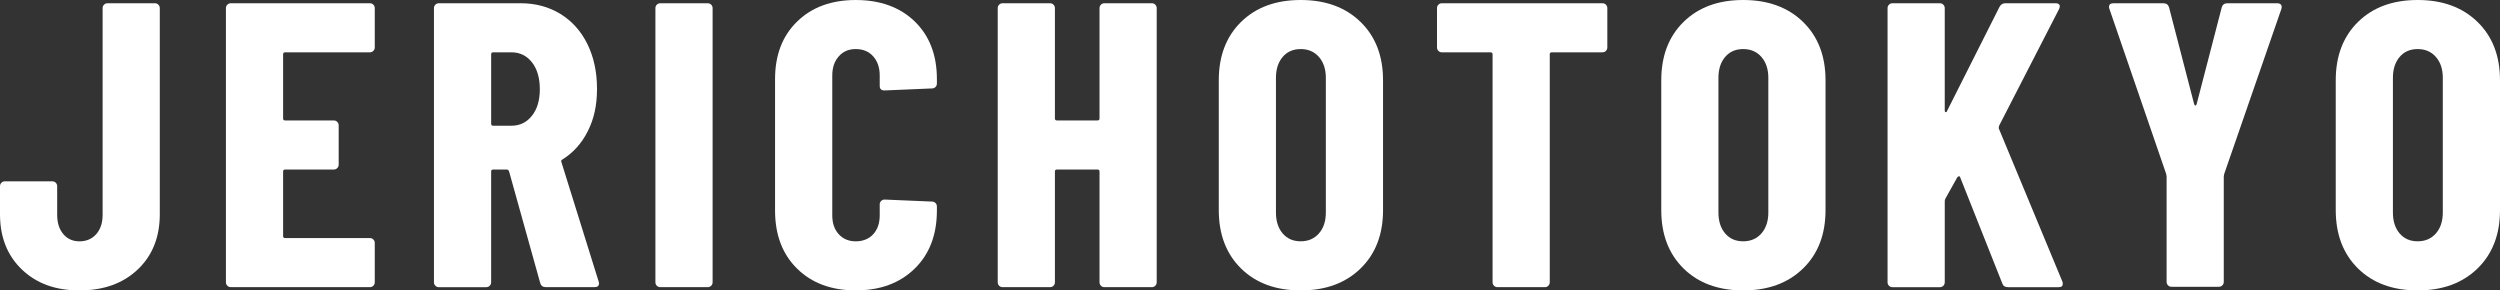
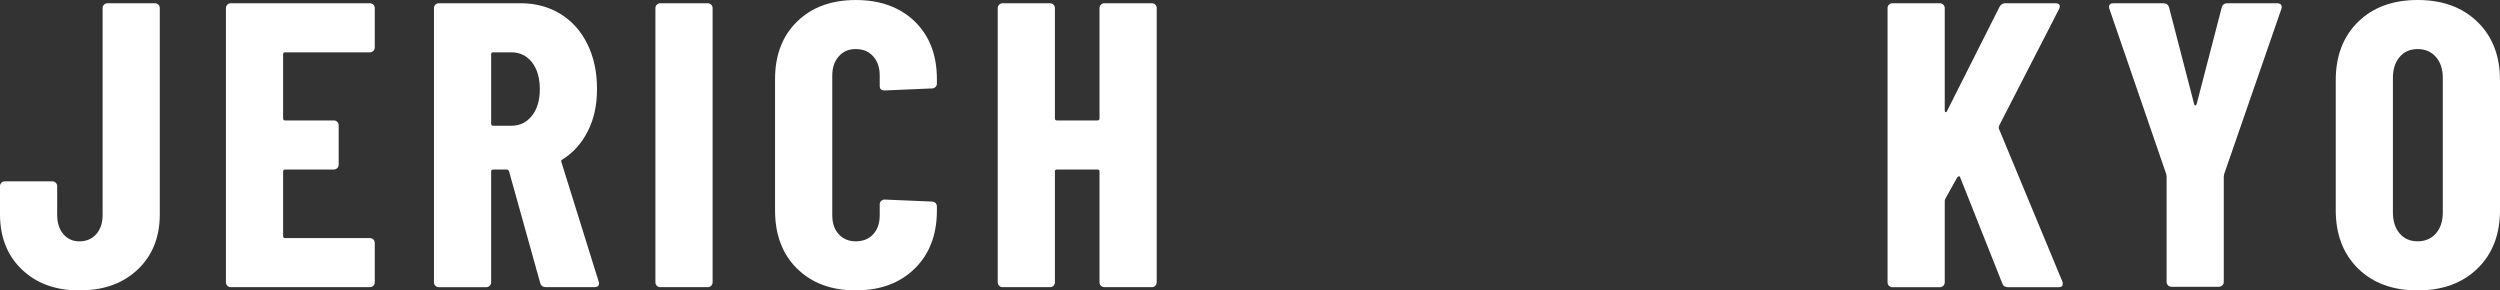
<svg xmlns="http://www.w3.org/2000/svg" id="_レイヤー_1" viewBox="0 0 1830.68 212.65">
  <rect x="0" y="0" width="1830.68" height="212.65" fill="#333333" stroke="none" />
  <defs>
    <style>.cls-1{fill:#fff;}</style>
  </defs>
  <path class="cls-1" d="m16.04,197.36C5.35,187.16,0,173.65,0,156.82v-20.49c0-.99.34-1.83,1.04-2.52.69-.69,1.53-1.04,2.52-1.04h34.75c.99,0,1.83.35,2.52,1.04.69.7,1.04,1.54,1.04,2.52v21.09c0,5.75,1.48,10.4,4.46,13.96,2.97,3.56,6.93,5.35,11.88,5.35s9.25-1.78,12.33-5.35c3.07-3.56,4.6-8.21,4.6-13.96V5.94c0-.99.34-1.83,1.04-2.52s1.53-1.04,2.52-1.04h34.75c.99,0,1.83.35,2.52,1.04.69.7,1.04,1.54,1.04,2.52v150.88c0,16.83-5.4,30.35-16.19,40.54-10.79,10.2-25,15.3-42.62,15.3s-31.48-5.1-42.17-15.3Z" />
  <path class="cls-1" d="m273.39,37.27c-.7.7-1.54,1.04-2.52,1.04h-62.07c-.99,0-1.49.5-1.49,1.48v46.93c0,.99.49,1.48,1.49,1.48h35.64c.99,0,1.83.35,2.52,1.04.69.7,1.04,1.54,1.04,2.52v28.81c0,.99-.35,1.83-1.04,2.52-.7.7-1.54,1.04-2.52,1.04h-35.64c-.99,0-1.49.5-1.49,1.49v47.22c0,.99.49,1.49,1.49,1.49h62.07c.99,0,1.83.35,2.52,1.04.69.7,1.04,1.54,1.04,2.52v28.81c0,.99-.35,1.83-1.04,2.53-.7.7-1.54,1.04-2.52,1.04h-101.87c-.99,0-1.83-.34-2.52-1.04-.7-.69-1.04-1.53-1.04-2.53V5.94c0-.99.34-1.83,1.04-2.52s1.53-1.04,2.52-1.04h101.87c.99,0,1.83.35,2.52,1.04.69.7,1.04,1.54,1.04,2.52v28.81c0,.99-.35,1.83-1.04,2.52Z" />
  <path class="cls-1" d="m395.6,207.31l-22.87-81.97c-.4-.79-.89-1.19-1.49-1.19h-10.1c-.99,0-1.49.5-1.49,1.49v81.08c0,.99-.35,1.83-1.04,2.53-.7.7-1.54,1.04-2.52,1.04h-34.75c-.99,0-1.83-.34-2.52-1.04-.7-.69-1.04-1.53-1.04-2.53V5.94c0-.99.34-1.83,1.04-2.52s1.53-1.04,2.52-1.04h59.99c10.89,0,20.59,2.63,29.11,7.87,8.51,5.25,15.1,12.62,19.75,22.13,4.65,9.5,6.98,20.4,6.98,32.67s-2.23,21.98-6.68,30.89c-4.45,8.91-10.65,15.84-18.56,20.79-.4.2-.7.45-.89.74-.2.3-.2.65,0,1.04l27.32,87.61.3,1.19c0,1.98-1.09,2.97-3.27,2.97h-35.64c-2.18,0-3.56-.99-4.16-2.97Zm-35.94-167.51v50.79c0,.99.49,1.48,1.49,1.48h13.36c6.13,0,11.14-2.42,15-7.28,3.86-4.85,5.79-11.33,5.79-19.45s-1.93-14.9-5.79-19.75c-3.86-4.85-8.86-7.28-15-7.28h-13.36c-.99,0-1.49.5-1.49,1.48Z" />
  <path class="cls-1" d="m480.98,209.24c-.7-.69-1.04-1.53-1.04-2.53V5.94c0-.99.34-1.83,1.04-2.52s1.53-1.04,2.52-1.04h34.75c.99,0,1.83.35,2.53,1.04.69.7,1.04,1.54,1.04,2.52v200.77c0,.99-.35,1.83-1.04,2.53-.7.7-1.54,1.04-2.53,1.04h-34.75c-.99,0-1.83-.34-2.52-1.04Z" />
  <path class="cls-1" d="m583.74,196.76c-10.79-10.59-16.19-24.8-16.19-42.62V57.92c0-17.62,5.39-31.68,16.19-42.17,10.79-10.49,25.1-15.74,42.92-15.74s32.42,5.25,43.21,15.74c10.79,10.5,16.19,24.55,16.19,42.17v3.27c0,.99-.35,1.83-1.04,2.52-.7.7-1.54,1.04-2.52,1.04l-34.75,1.48c-2.38,0-3.56-1.09-3.56-3.27v-7.72c0-5.74-1.59-10.4-4.75-13.96-3.17-3.56-7.42-5.35-12.77-5.35s-9.31,1.78-12.47,5.35c-3.17,3.56-4.75,8.22-4.75,13.96v102.47c0,5.75,1.58,10.35,4.75,13.81,3.17,3.47,7.32,5.2,12.47,5.2s9.6-1.73,12.77-5.2c3.17-3.46,4.75-8.07,4.75-13.81v-8.02c0-.99.34-1.83,1.04-2.52s1.53-1.04,2.52-1.04l34.75,1.48c.99,0,1.83.35,2.52,1.04.69.7,1.04,1.54,1.04,2.52v2.97c0,17.82-5.45,32.03-16.33,42.62-10.89,10.59-25.24,15.89-43.06,15.89s-32.13-5.29-42.92-15.89Z" />
  <path class="cls-1" d="m806.19,3.42c.69-.69,1.53-1.04,2.52-1.04h34.75c.99,0,1.83.35,2.52,1.04.69.7,1.04,1.54,1.04,2.52v200.77c0,.99-.35,1.83-1.04,2.53s-1.54,1.04-2.52,1.04h-34.75c-.99,0-1.83-.34-2.52-1.04-.7-.69-1.04-1.53-1.04-2.53v-81.08c0-.99-.5-1.49-1.49-1.49h-29.7c-.99,0-1.48.5-1.48,1.49v81.08c0,.99-.35,1.83-1.04,2.53-.7.7-1.54,1.04-2.52,1.04h-34.75c-.99,0-1.83-.34-2.52-1.04-.7-.69-1.04-1.53-1.04-2.53V5.94c0-.99.34-1.83,1.04-2.52.69-.69,1.53-1.04,2.52-1.04h34.75c.99,0,1.83.35,2.52,1.04.69.7,1.04,1.54,1.04,2.52v80.78c0,.99.49,1.48,1.48,1.48h29.7c.99,0,1.49-.49,1.49-1.48V5.94c0-.99.34-1.83,1.04-2.52Z" />
-   <path class="cls-1" d="m908.81,196.61c-10.89-10.69-16.33-24.95-16.33-42.77V58.81c0-17.82,5.44-32.08,16.33-42.77,10.89-10.69,25.44-16.04,43.66-16.04s32.82,5.35,43.81,16.04c10.99,10.69,16.48,24.95,16.48,42.77v95.04c0,17.82-5.49,32.08-16.48,42.77-10.99,10.69-25.59,16.04-43.81,16.04s-32.77-5.35-43.66-16.04Zm57.02-25.69c3.36-3.86,5.05-8.96,5.05-15.29V57.02c0-6.33-1.68-11.43-5.05-15.3-3.37-3.86-7.82-5.79-13.37-5.79s-9.95,1.93-13.22,5.79c-3.27,3.86-4.9,8.96-4.9,15.3v98.6c0,6.34,1.63,11.43,4.9,15.29,3.27,3.86,7.67,5.79,13.22,5.79s10-1.93,13.37-5.79Z" />
-   <path class="cls-1" d="m1175.96,3.42c.69.7,1.04,1.54,1.04,2.52v28.81c0,.99-.35,1.83-1.04,2.52-.7.7-1.54,1.04-2.52,1.04h-37.12c-.99,0-1.48.5-1.48,1.48v166.91c0,.99-.35,1.83-1.04,2.53-.7.7-1.54,1.04-2.52,1.04h-34.75c-.99,0-1.83-.34-2.52-1.04-.7-.69-1.04-1.53-1.04-2.53V39.8c0-.99-.5-1.48-1.49-1.48h-35.64c-.99,0-1.83-.34-2.52-1.04-.7-.69-1.04-1.53-1.04-2.52V5.94c0-.99.34-1.83,1.04-2.52.69-.69,1.53-1.04,2.52-1.04h117.61c.99,0,1.83.35,2.52,1.04Z" />
-   <path class="cls-1" d="m1232.83,196.61c-10.89-10.69-16.33-24.95-16.33-42.77V58.81c0-17.82,5.44-32.08,16.33-42.77,10.89-10.69,25.44-16.04,43.66-16.04s32.82,5.35,43.81,16.04c10.99,10.69,16.48,24.95,16.48,42.77v95.04c0,17.82-5.49,32.08-16.48,42.77-10.99,10.69-25.59,16.04-43.81,16.04s-32.77-5.35-43.66-16.04Zm57.02-25.69c3.36-3.86,5.05-8.96,5.05-15.29V57.02c0-6.33-1.68-11.43-5.05-15.3-3.37-3.86-7.82-5.79-13.37-5.79s-9.95,1.93-13.22,5.79c-3.27,3.86-4.9,8.96-4.9,15.3v98.6c0,6.34,1.63,11.43,4.9,15.29,3.27,3.86,7.67,5.79,13.22,5.79s10-1.93,13.37-5.79Z" />
  <path class="cls-1" d="m1383.25,209.24c-.7-.69-1.04-1.53-1.04-2.53V5.94c0-.99.34-1.83,1.04-2.52.69-.69,1.53-1.04,2.52-1.04h34.75c.99,0,1.83.35,2.52,1.04.69.7,1.04,1.54,1.04,2.52v74.84c0,.79.25,1.24.74,1.34.49.1.84-.25,1.04-1.04l38.31-76.03c.99-1.78,2.38-2.67,4.16-2.67h36.83c1.38,0,2.32.35,2.82,1.04.49.7.45,1.74-.15,3.12l-43.96,85.54c-.2.79-.3,1.39-.3,1.78l46.63,112.27c.19.4.3.99.3,1.78,0,1.59-.99,2.38-2.97,2.38h-37.12c-2.18,0-3.56-.89-4.16-2.67l-30.89-77.81c-.2-.59-.5-.84-.89-.74-.4.1-.79.35-1.19.74l-8.61,15.44c-.4.79-.59,1.39-.59,1.78v59.7c0,.99-.35,1.83-1.04,2.53-.7.7-1.54,1.04-2.52,1.04h-34.75c-.99,0-1.83-.34-2.52-1.04Z" />
  <path class="cls-1" d="m1587.59,208.94c-.7-.69-1.04-1.53-1.04-2.52v-77.22l-.3-1.78-41.58-120.88c-.2-.39-.3-.89-.3-1.48,0-1.78,1.09-2.67,3.27-2.67h36.53c2.18,0,3.56.99,4.16,2.97l18.41,70.98c.2.59.49.89.89.89s.69-.3.89-.89l18.41-70.98c.59-1.98,1.98-2.97,4.16-2.97h36.53c1.19,0,2.08.35,2.67,1.04.59.7.69,1.74.3,3.12l-41.88,120.88-.3,1.78v77.22c0,.99-.35,1.83-1.04,2.52s-1.54,1.04-2.52,1.04h-34.75c-.99,0-1.83-.34-2.52-1.04Z" />
  <path class="cls-1" d="m1726.73,196.61c-10.89-10.69-16.33-24.95-16.33-42.77V58.81c0-17.82,5.44-32.08,16.33-42.77,10.89-10.69,25.44-16.04,43.66-16.04s32.82,5.35,43.81,16.04c10.99,10.69,16.48,24.95,16.48,42.77v95.04c0,17.82-5.49,32.08-16.48,42.77-10.99,10.69-25.59,16.04-43.81,16.04s-32.77-5.35-43.66-16.04Zm57.02-25.69c3.36-3.86,5.05-8.96,5.05-15.29V57.02c0-6.33-1.68-11.43-5.05-15.3-3.37-3.86-7.82-5.79-13.37-5.79s-9.95,1.93-13.22,5.79c-3.27,3.86-4.9,8.96-4.9,15.3v98.6c0,6.34,1.63,11.43,4.9,15.29,3.27,3.86,7.67,5.79,13.22,5.79s10-1.93,13.37-5.79Z" />
</svg>